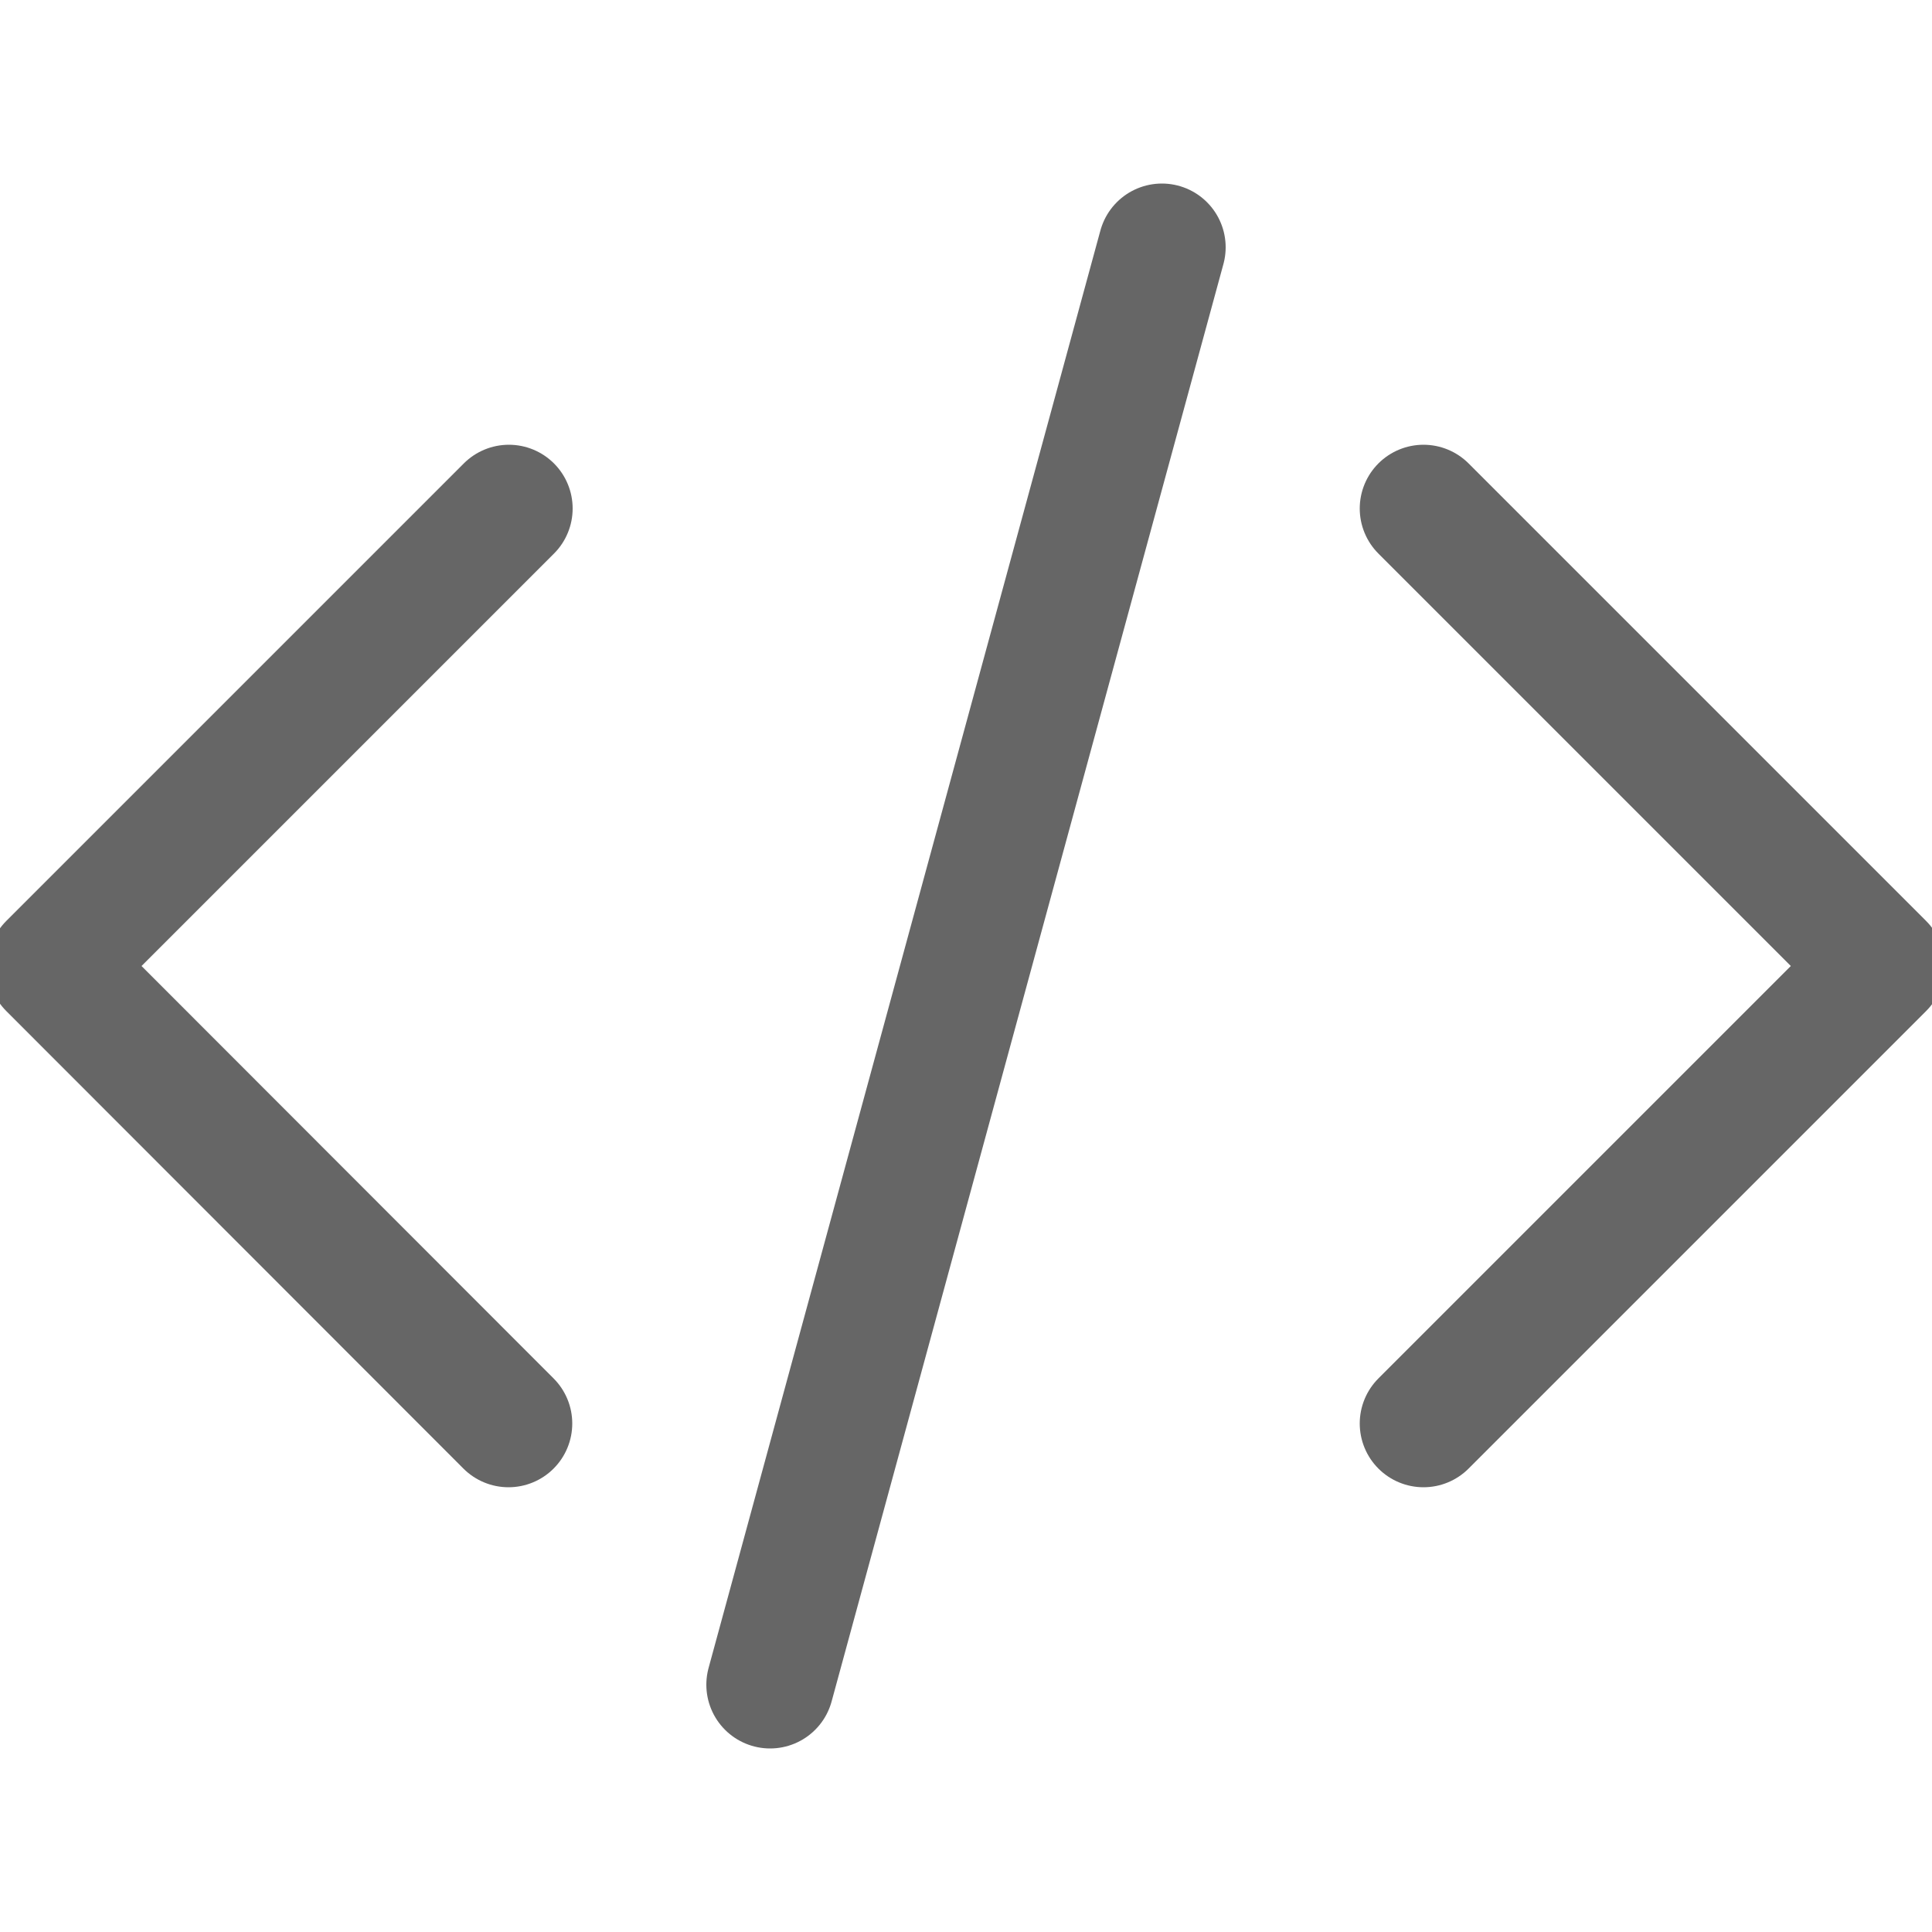
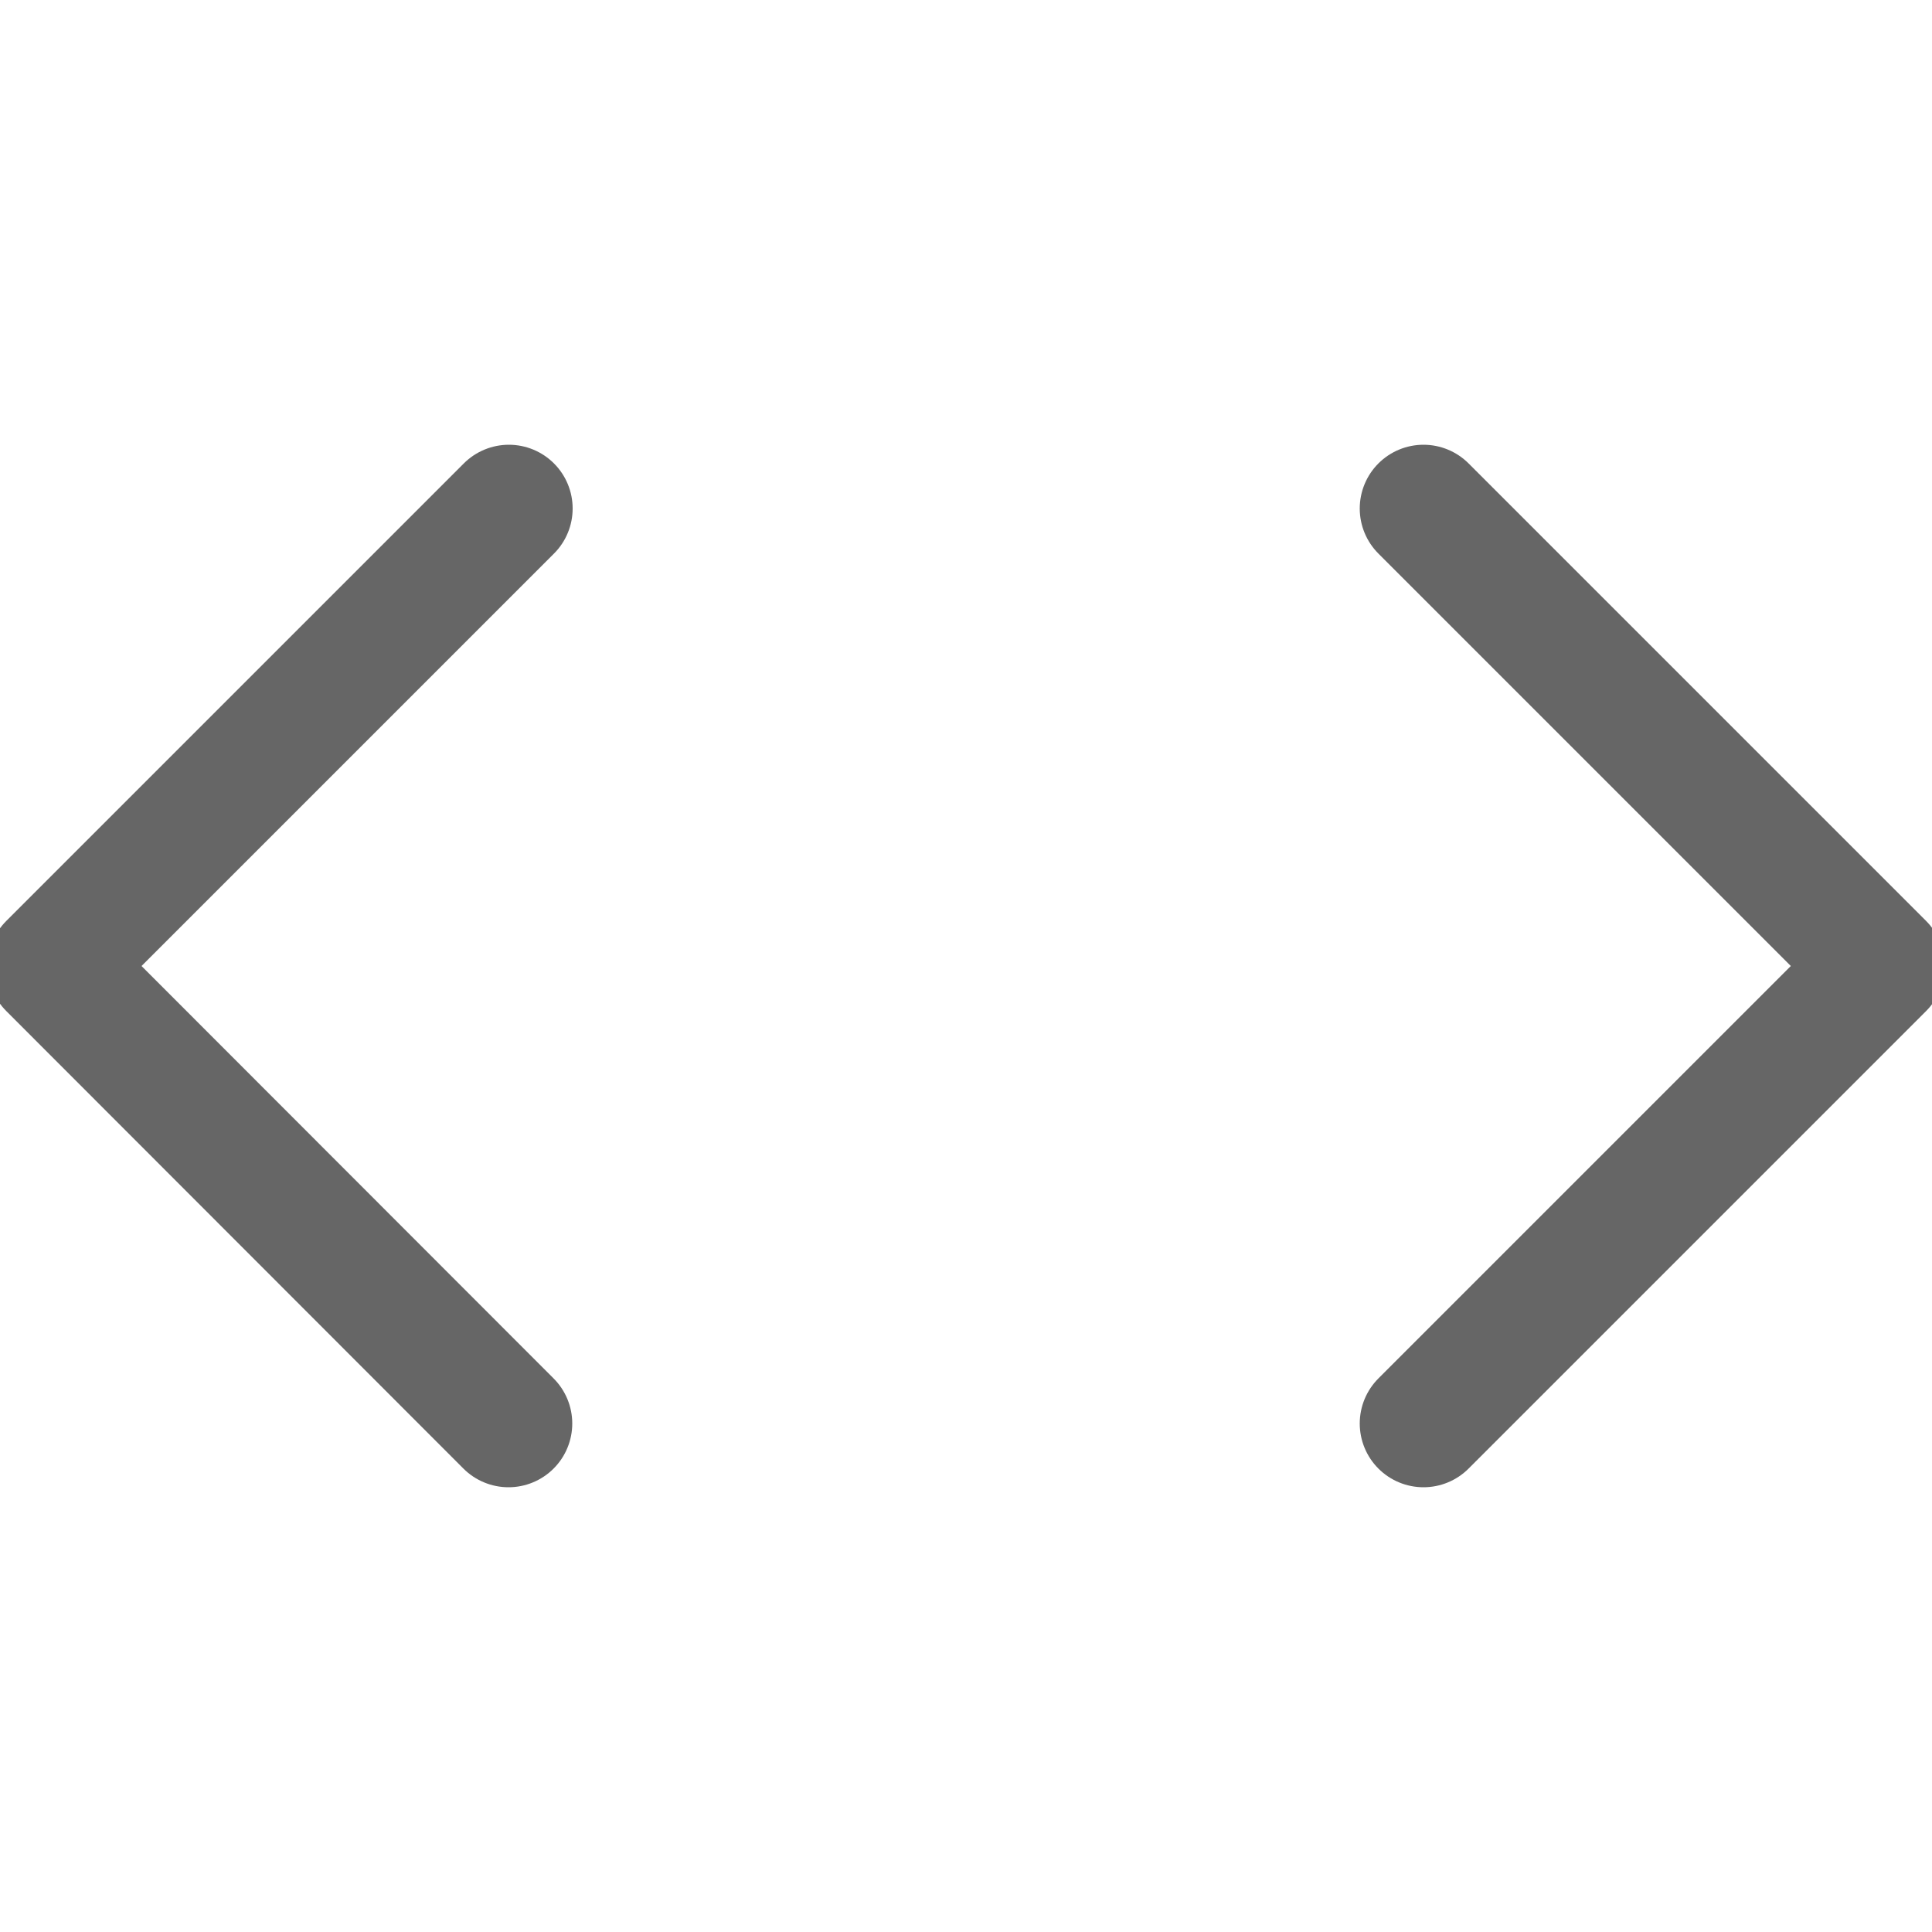
<svg xmlns="http://www.w3.org/2000/svg" viewBox="0 0 500 500">
-   <path d="m368.4 131.6 118.4 118.4-118.4 118.4m-236.8 0-118.3-118.4 118.4-118.4m169-67.6-101.4 372" fill="none" stroke="#666" stroke-linecap="round" stroke-linejoin="round" stroke-width="33" />
+   <path d="m368.4 131.6 118.4 118.4-118.4 118.4m-236.8 0-118.3-118.4 118.4-118.4" fill="none" stroke="#666" stroke-linecap="round" stroke-linejoin="round" stroke-width="33" />
</svg>